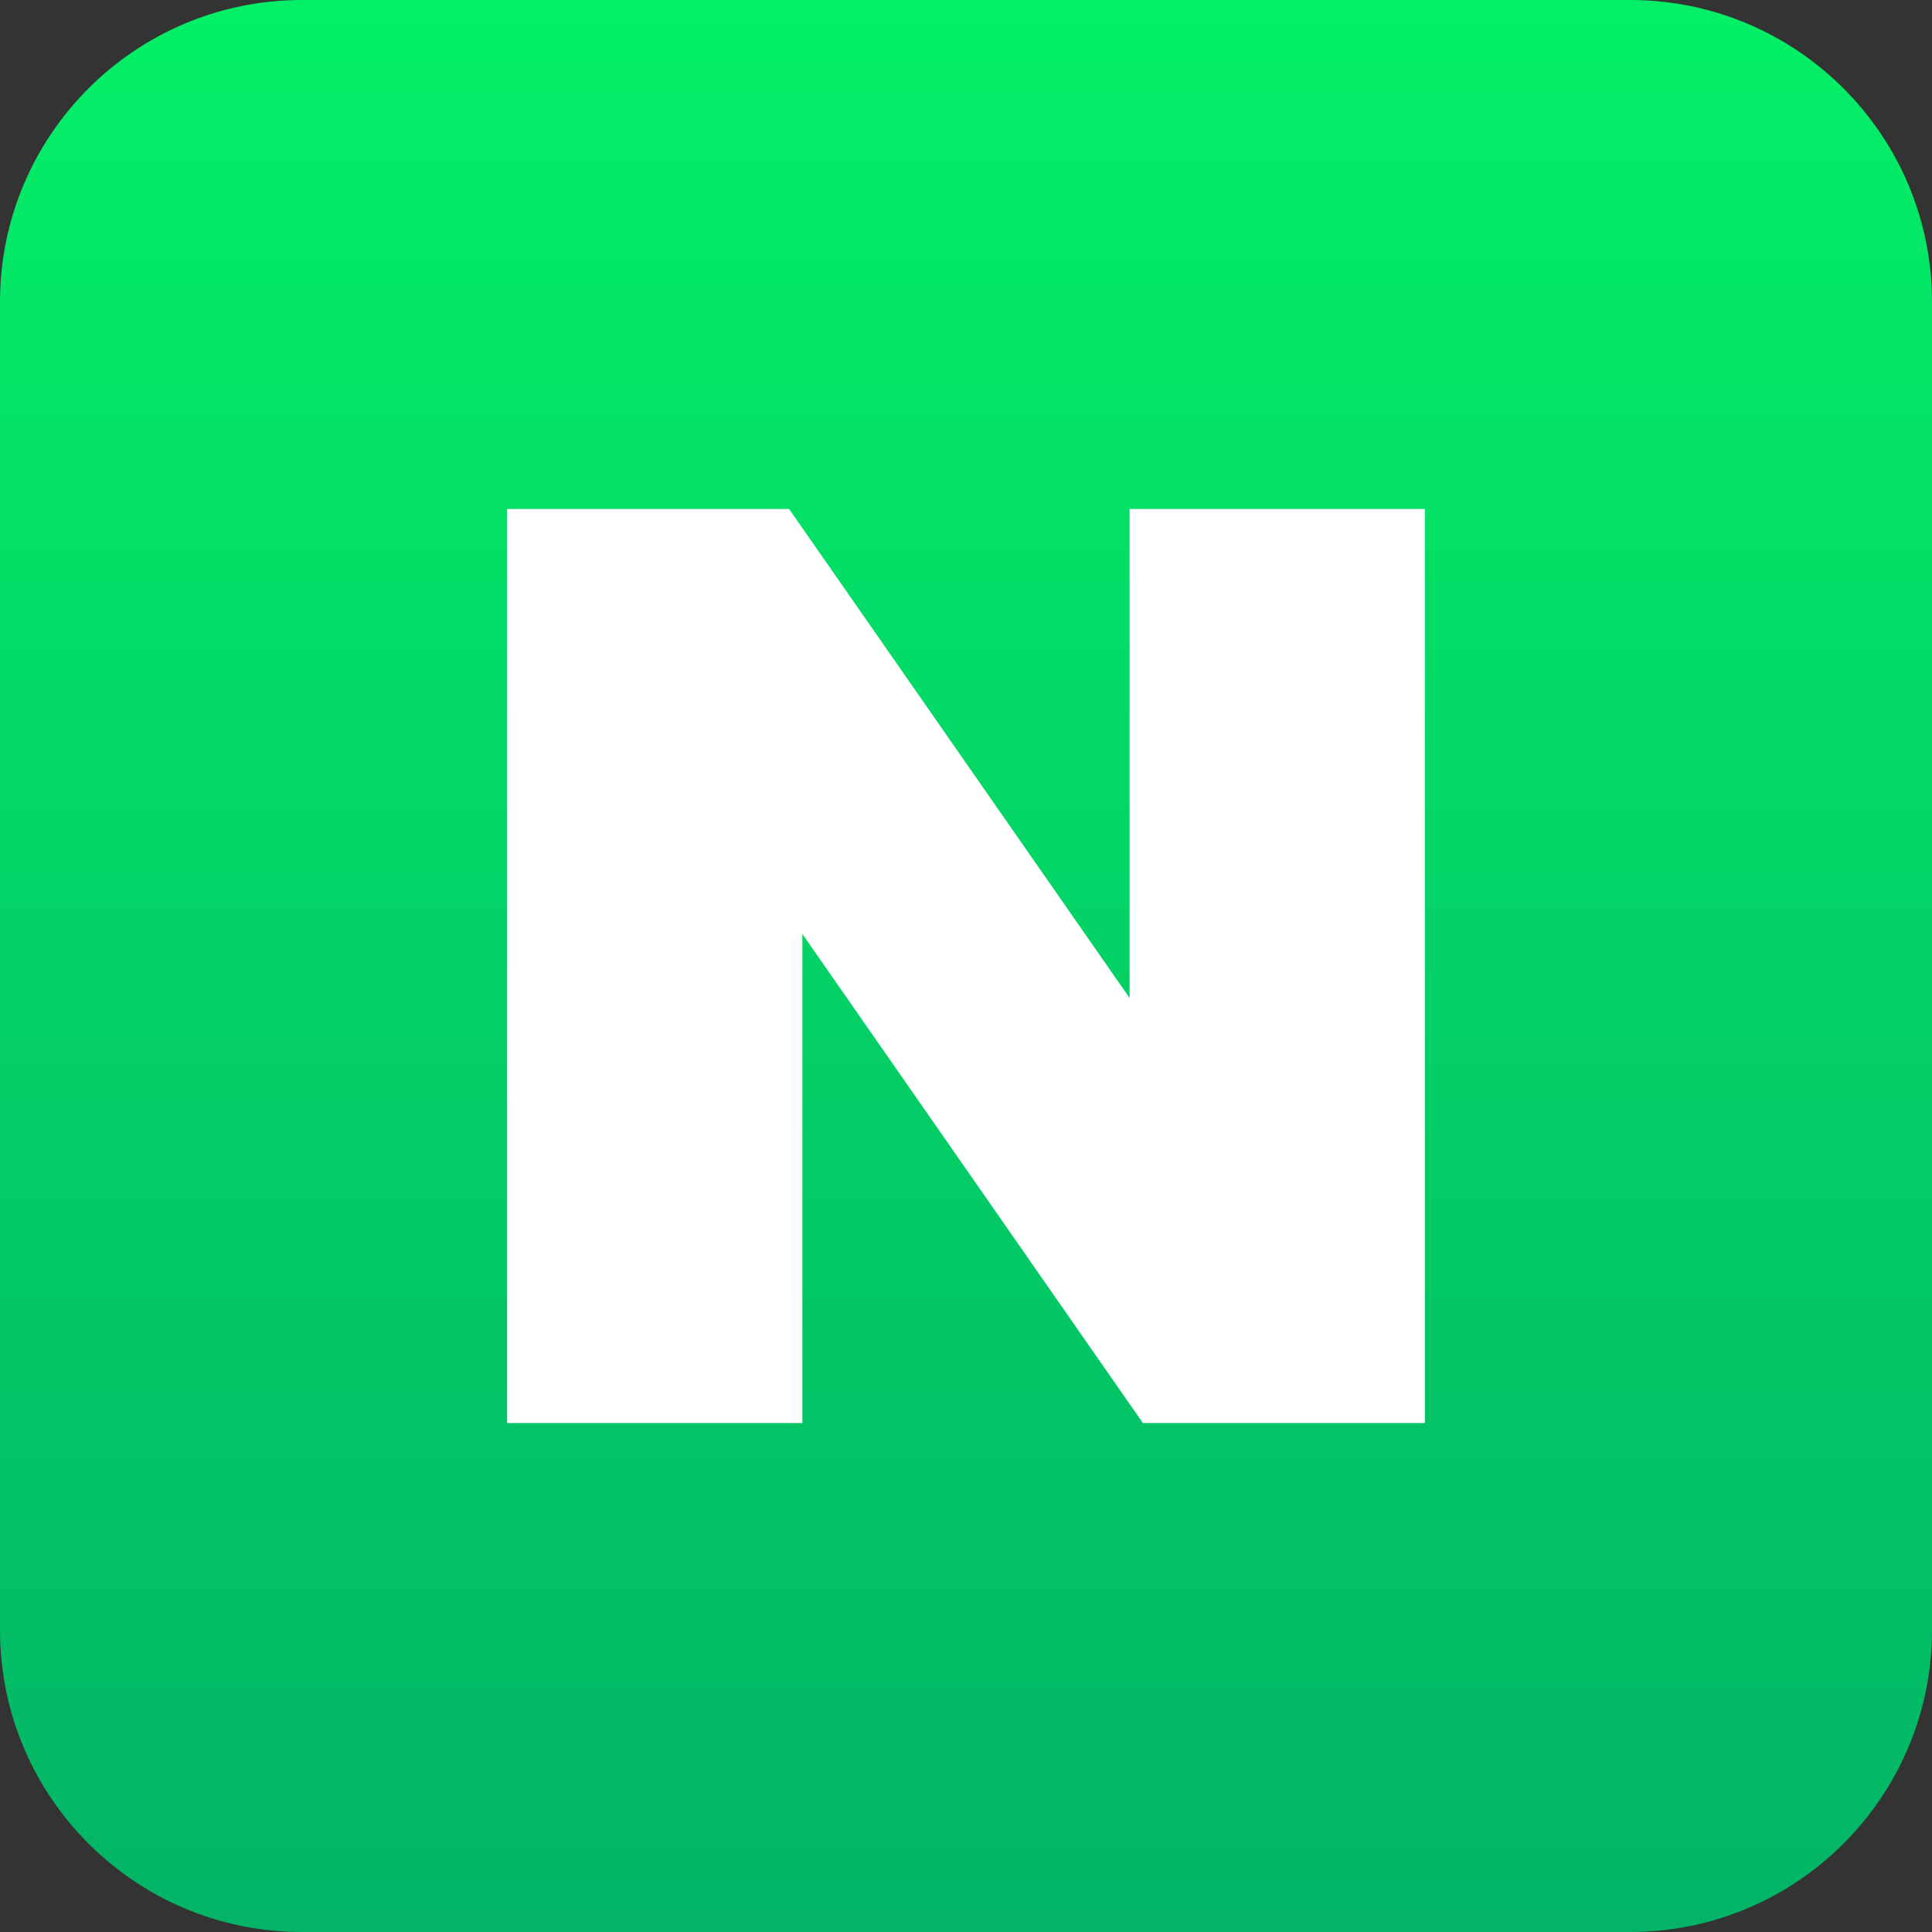
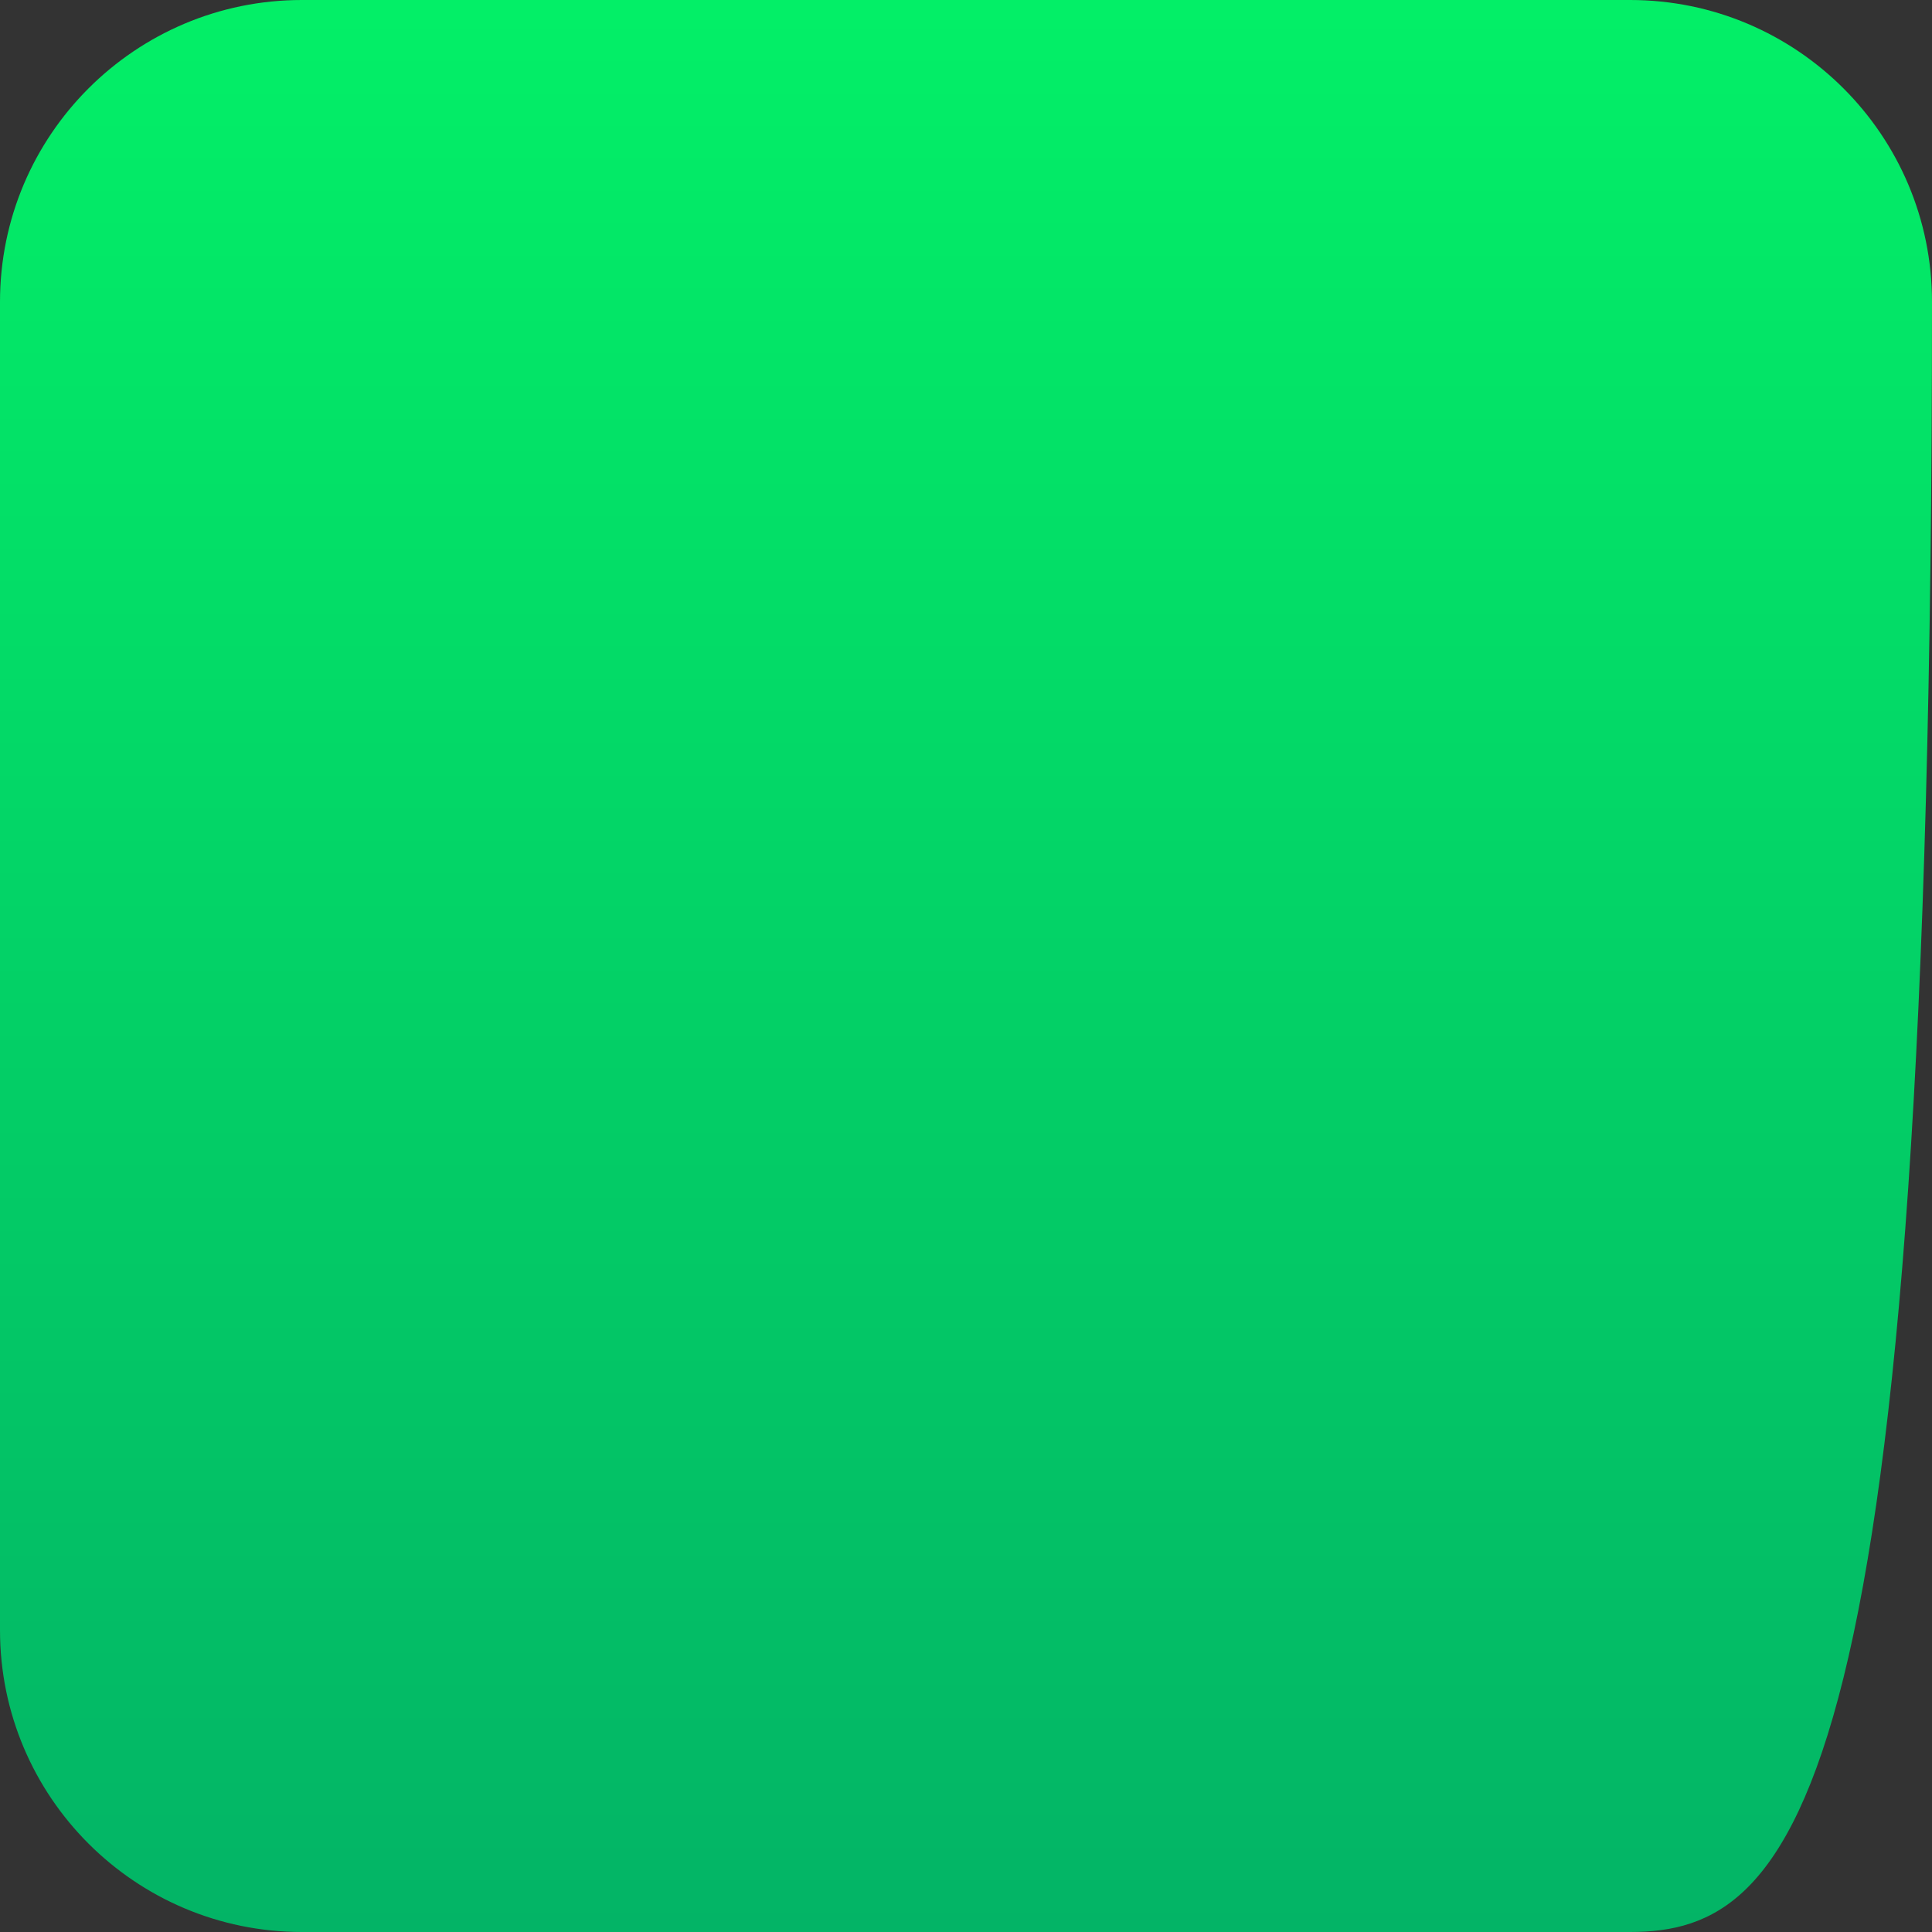
<svg xmlns="http://www.w3.org/2000/svg" version="1.1" viewBox="0 0 32 32" xml:space="preserve">
  <rect x="0" y="0" width="32" height="32" fill="#333333" stroke="none" />
  <linearGradient id="SVGID_1_" gradientUnits="userSpaceOnUse" x1="16" y1="31.956" x2="16" y2="0.203">
    <stop offset="0" style="stop-color:#03B466" />
    <stop offset="1" style="stop-color:#03EF67" />
  </linearGradient>
-   <path fill="url(#SVGID_1_)" d="M27,32H5c-2.76,0-5-2.24-5-5V5c0-2.76,2.24-5,5-5h22c2.76,0,5,2.24,5,5v22C32,29.76,29.76,32,27,32z" />
-   <polygon fill="#FFFFFF" points="18.71,16.53 13.07,8.43 8.4,8.43 8.4,23.57 13.29,23.57 13.29,15.47 18.93,23.57 23.6,23.57 23.6,8.43 18.71,8.43 " />
+   <path fill="url(#SVGID_1_)" d="M27,32H5c-2.76,0-5-2.24-5-5V5c0-2.76,2.24-5,5-5h22c2.76,0,5,2.24,5,5C32,29.76,29.76,32,27,32z" />
</svg>